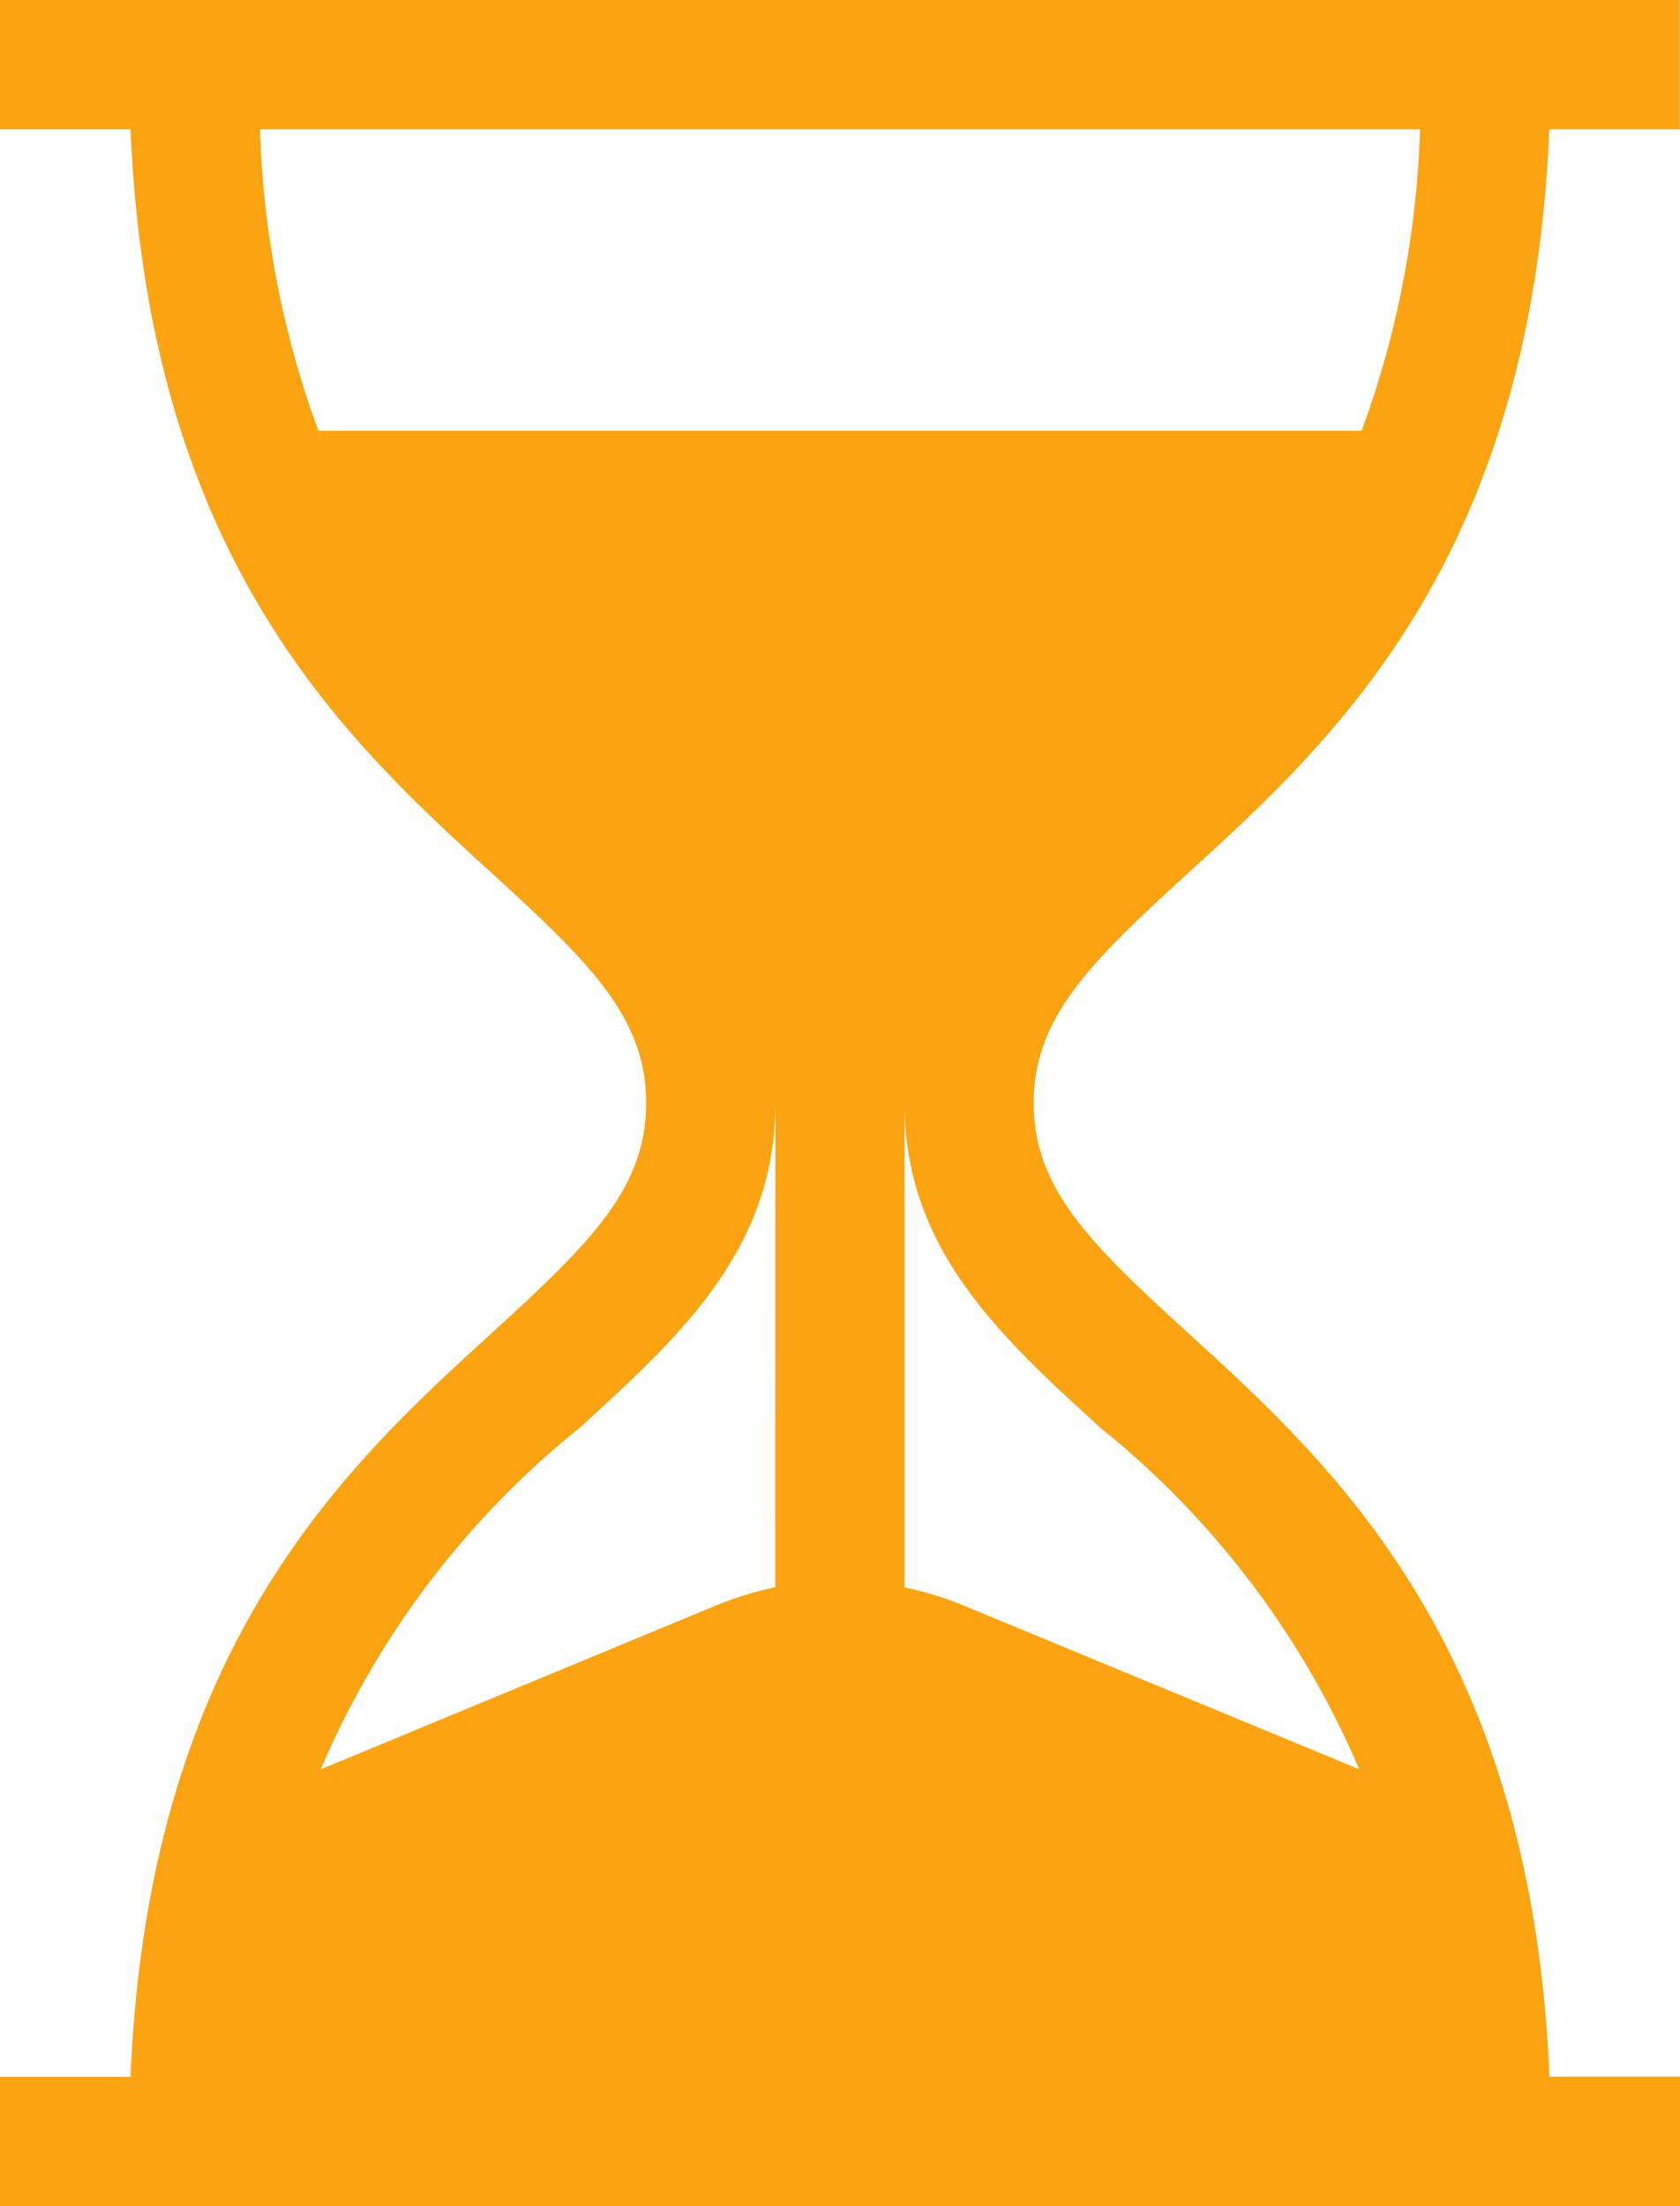
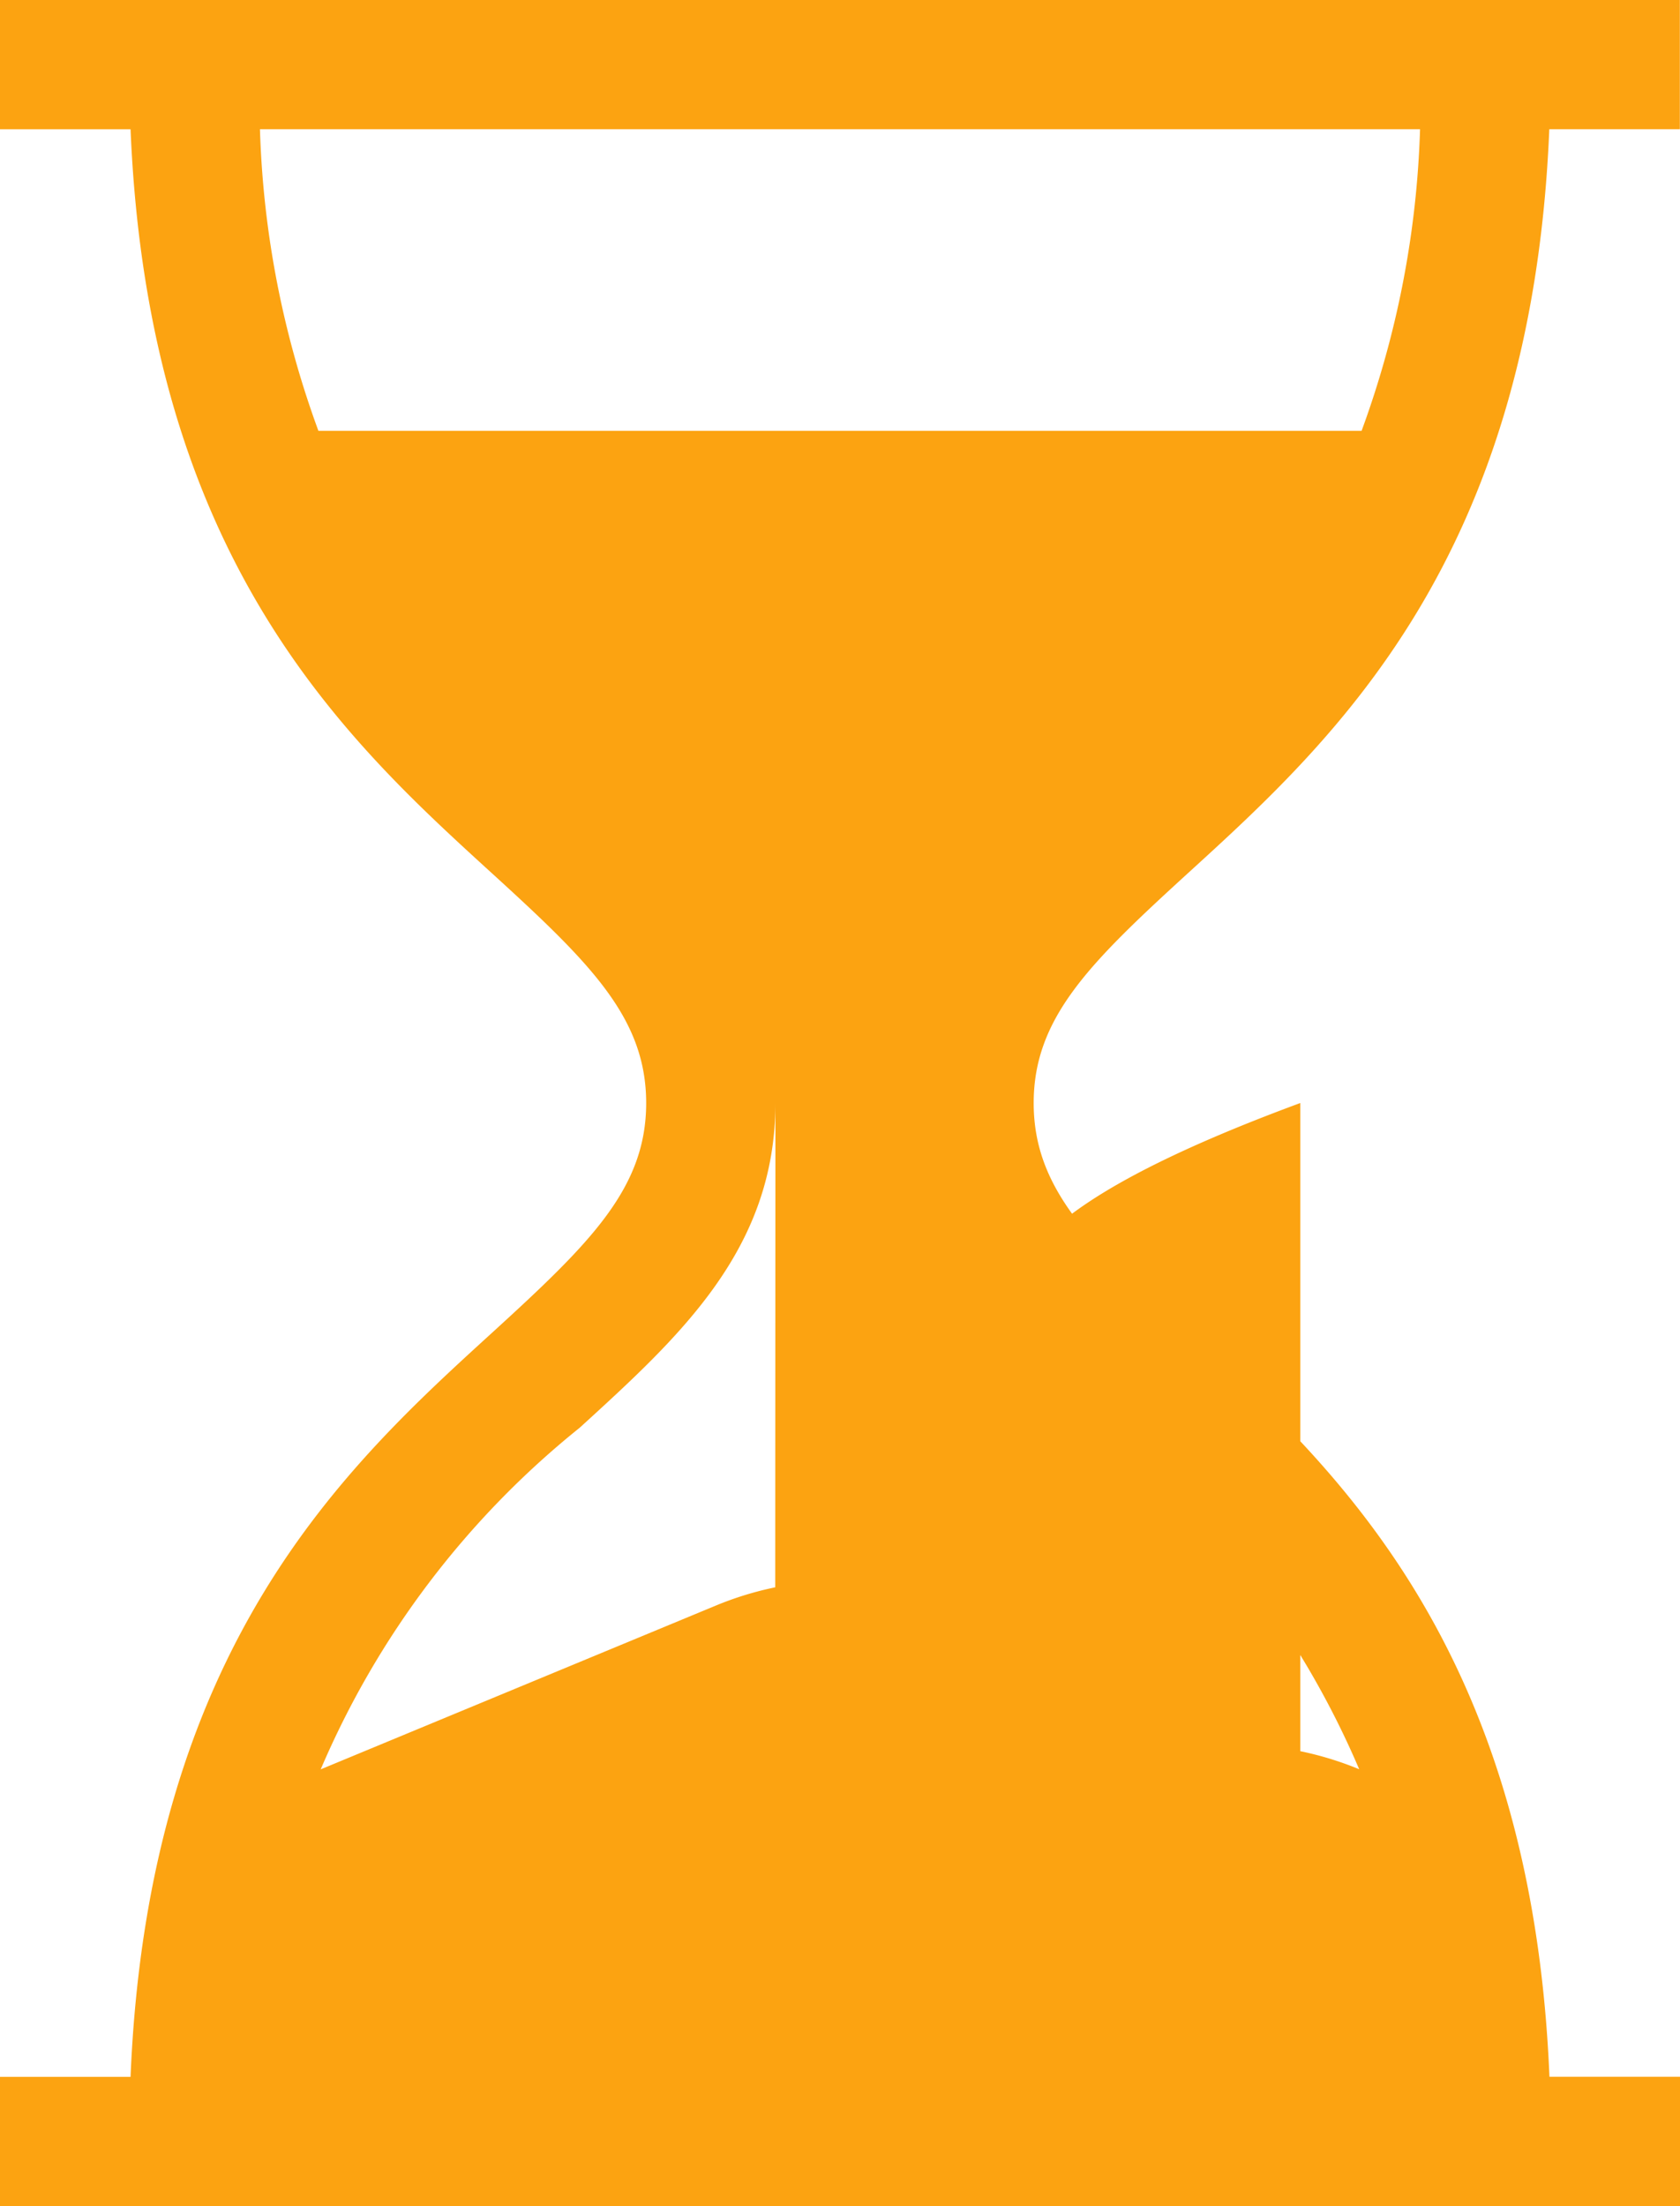
<svg xmlns="http://www.w3.org/2000/svg" width="33.677" height="44.212" viewBox="0 0 33.677 44.212">
  <g id="hourglass" transform="translate(-61)">
    <g id="Group_278" data-name="Group 278" transform="translate(61)">
-       <path id="Path_9767" data-name="Path 9767" d="M84.8,17.512c2.931-2.672,6.9-6.287,7.257-14.922h2.617V0H61V2.591h2.617c.361,8.635,4.325,12.249,7.257,14.922,1.966,1.793,3.079,2.89,3.079,4.594s-1.113,2.8-3.079,4.594c-2.931,2.672-6.9,6.287-7.257,14.922H61v2.591H94.677V41.621H92.06C91.7,32.987,87.734,29.372,84.8,26.7c-1.966-1.793-3.079-2.89-3.079-4.594S82.837,19.305,84.8,17.512Zm-8.26,14.3a6.55,6.55,0,0,0-1.181.362L67.429,35.46a17.674,17.674,0,0,1,5.191-6.846c2.018-1.84,3.924-3.578,3.924-6.508Zm6.515-3.2a17.675,17.675,0,0,1,5.191,6.846l-7.934-3.283a6.55,6.55,0,0,0-1.181-.362V22.106C79.134,25.036,81.04,26.774,83.058,28.614ZM67.383,8.635a19.193,19.193,0,0,1-1.172-6.045H89.466a19.191,19.191,0,0,1-1.172,6.045Z" transform="translate(-61)" fill="#fca311" />
+       <path id="Path_9767" data-name="Path 9767" d="M84.8,17.512c2.931-2.672,6.9-6.287,7.257-14.922h2.617V0H61V2.591h2.617c.361,8.635,4.325,12.249,7.257,14.922,1.966,1.793,3.079,2.89,3.079,4.594s-1.113,2.8-3.079,4.594c-2.931,2.672-6.9,6.287-7.257,14.922H61v2.591H94.677V41.621H92.06C91.7,32.987,87.734,29.372,84.8,26.7c-1.966-1.793-3.079-2.89-3.079-4.594S82.837,19.305,84.8,17.512Zm-8.26,14.3a6.55,6.55,0,0,0-1.181.362L67.429,35.46a17.674,17.674,0,0,1,5.191-6.846c2.018-1.84,3.924-3.578,3.924-6.508Zm6.515-3.2a17.675,17.675,0,0,1,5.191,6.846a6.55,6.55,0,0,0-1.181-.362V22.106C79.134,25.036,81.04,26.774,83.058,28.614ZM67.383,8.635a19.193,19.193,0,0,1-1.172-6.045H89.466a19.191,19.191,0,0,1-1.172,6.045Z" transform="translate(-61)" fill="#fca311" />
    </g>
  </g>
</svg>